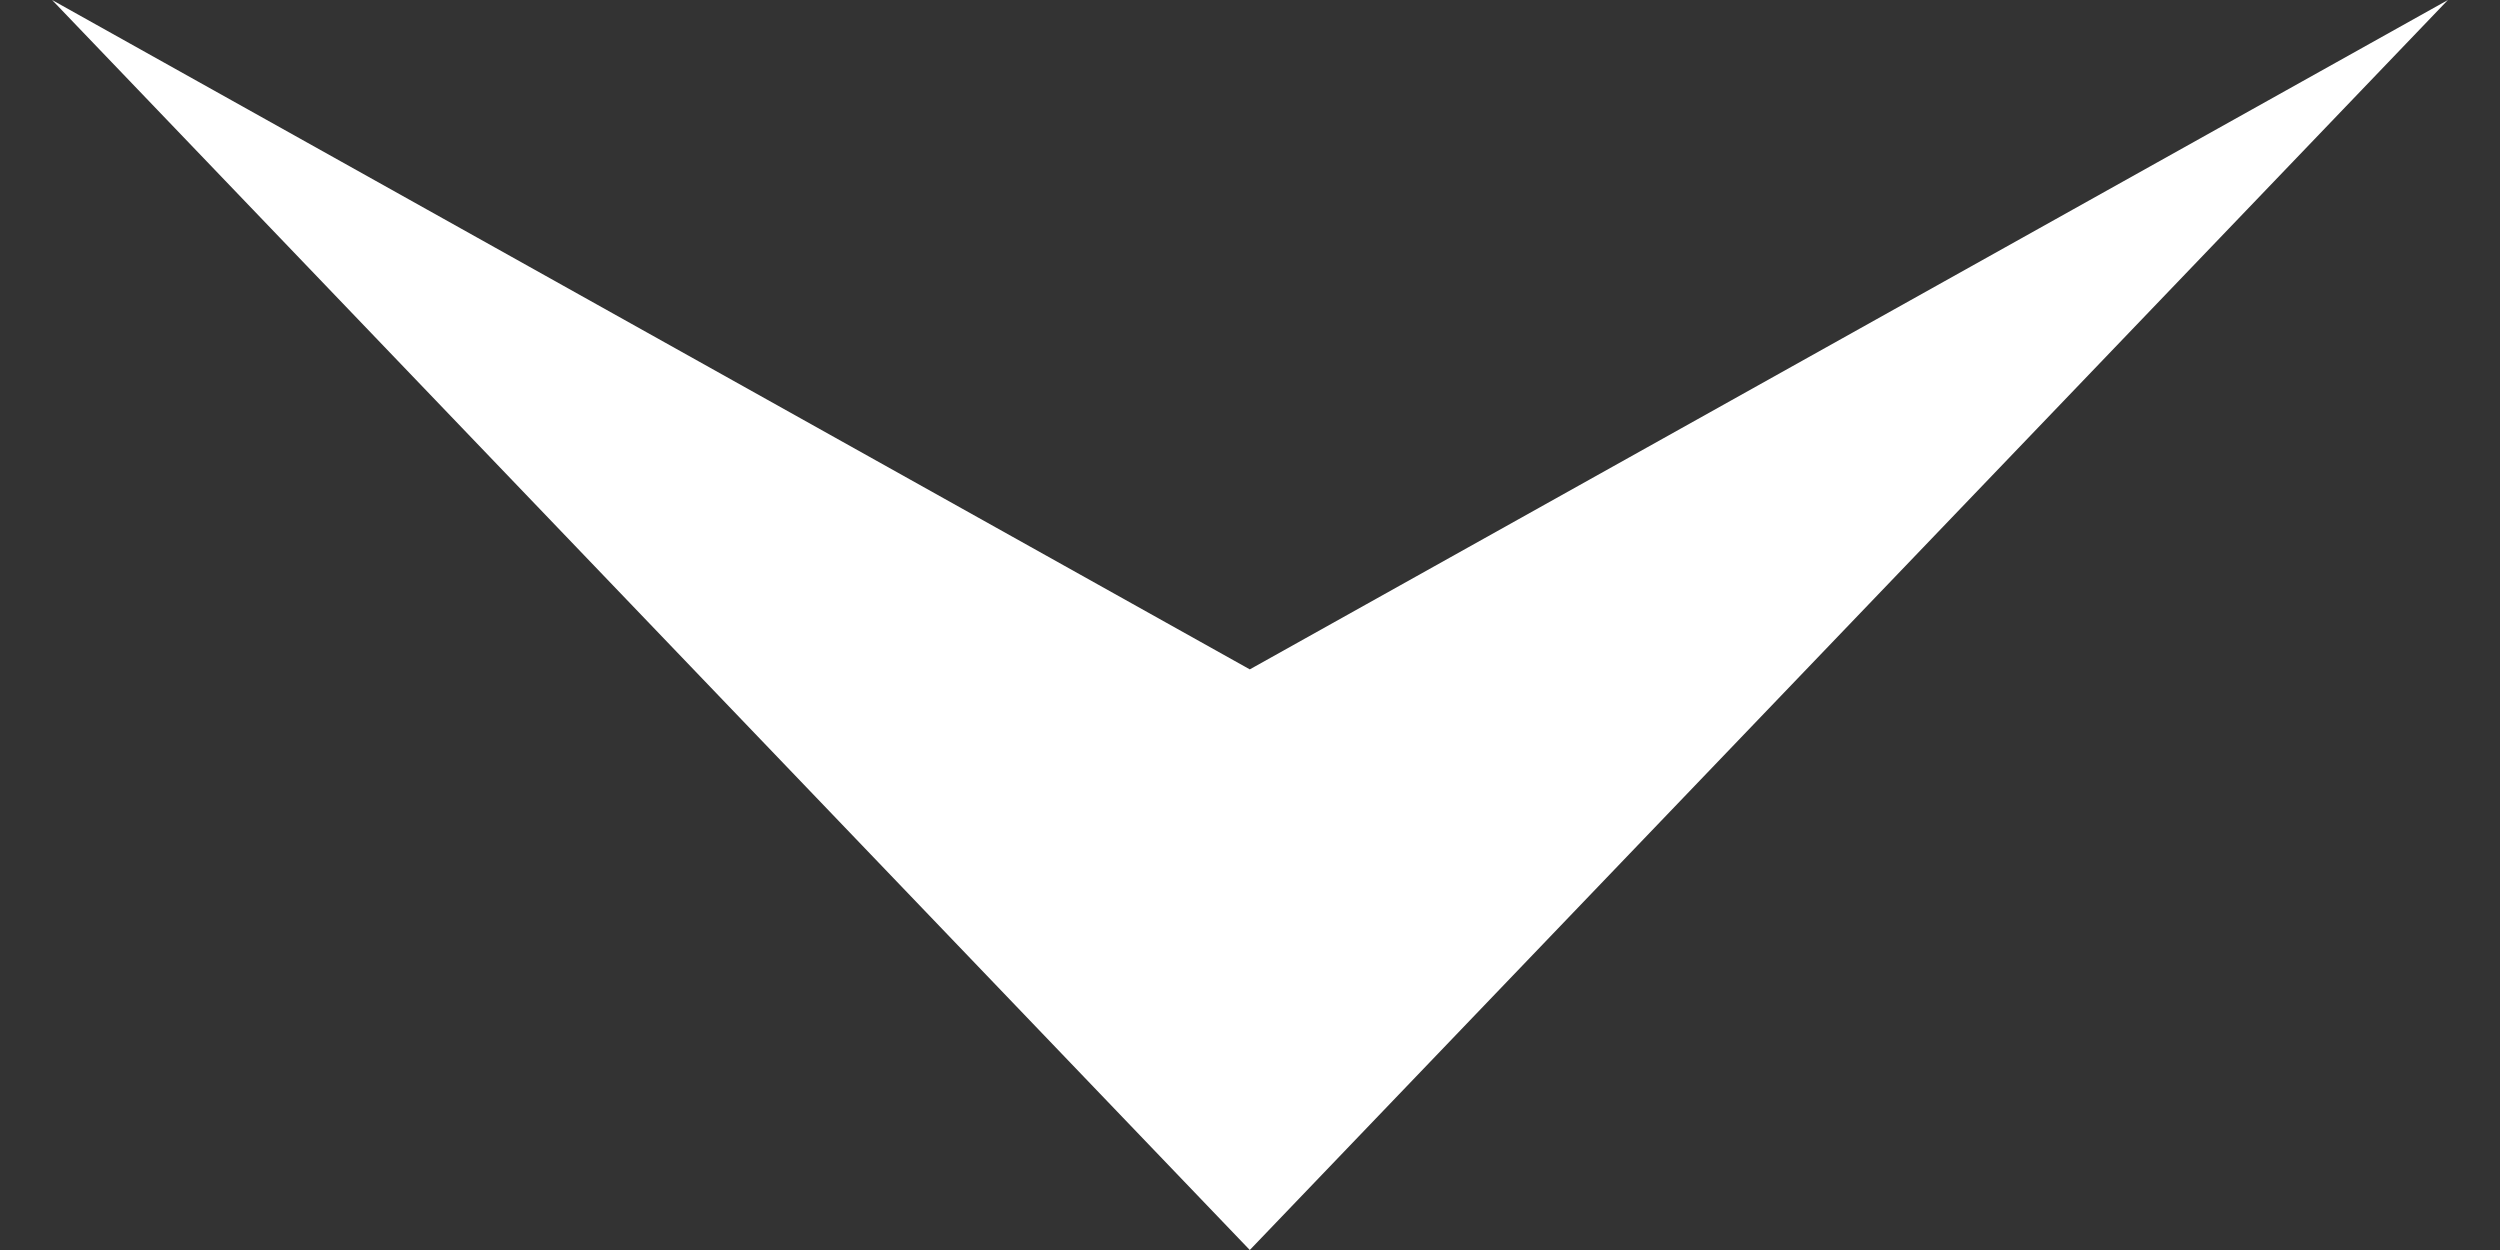
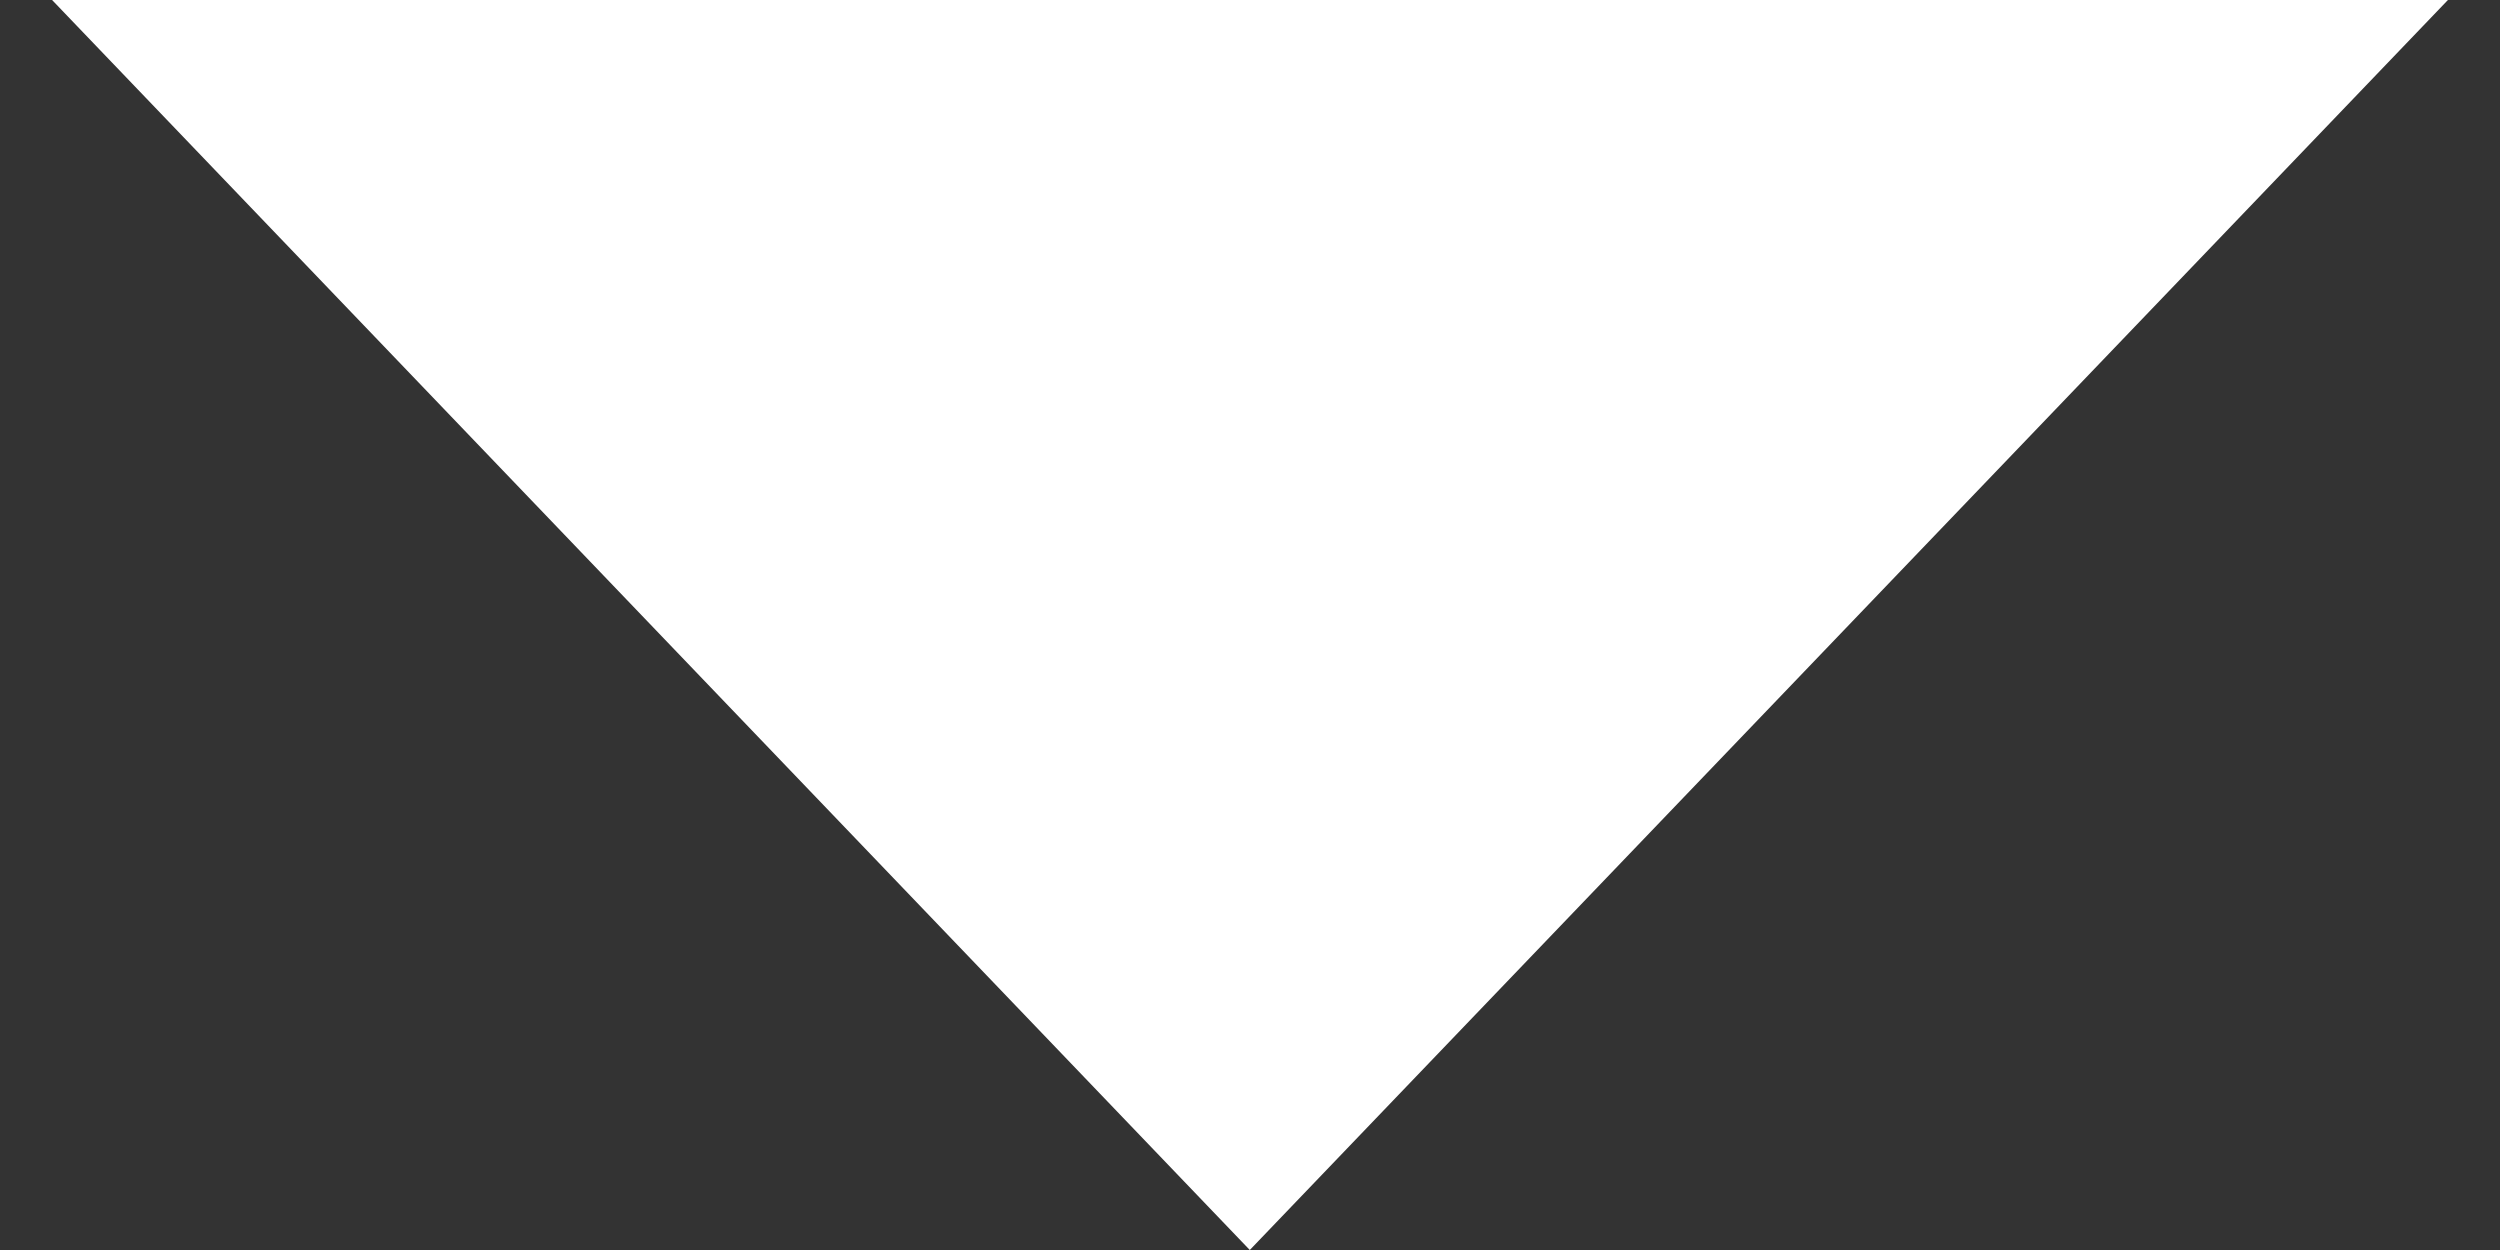
<svg xmlns="http://www.w3.org/2000/svg" width="24" height="12" viewBox="0 0 24 12" fill="none">
  <rect x="0" y="0" width="24" height="12" fill="#333333" stroke="none" />
-   <path fill-rule="evenodd" clip-rule="evenodd" d="M23.5 0L11.998 6.426L0.5 -1.00536e-06L11.998 12L23.5 0Z" fill="white" />
+   <path fill-rule="evenodd" clip-rule="evenodd" d="M23.5 0L0.5 -1.00536e-06L11.998 12L23.5 0Z" fill="white" />
</svg>